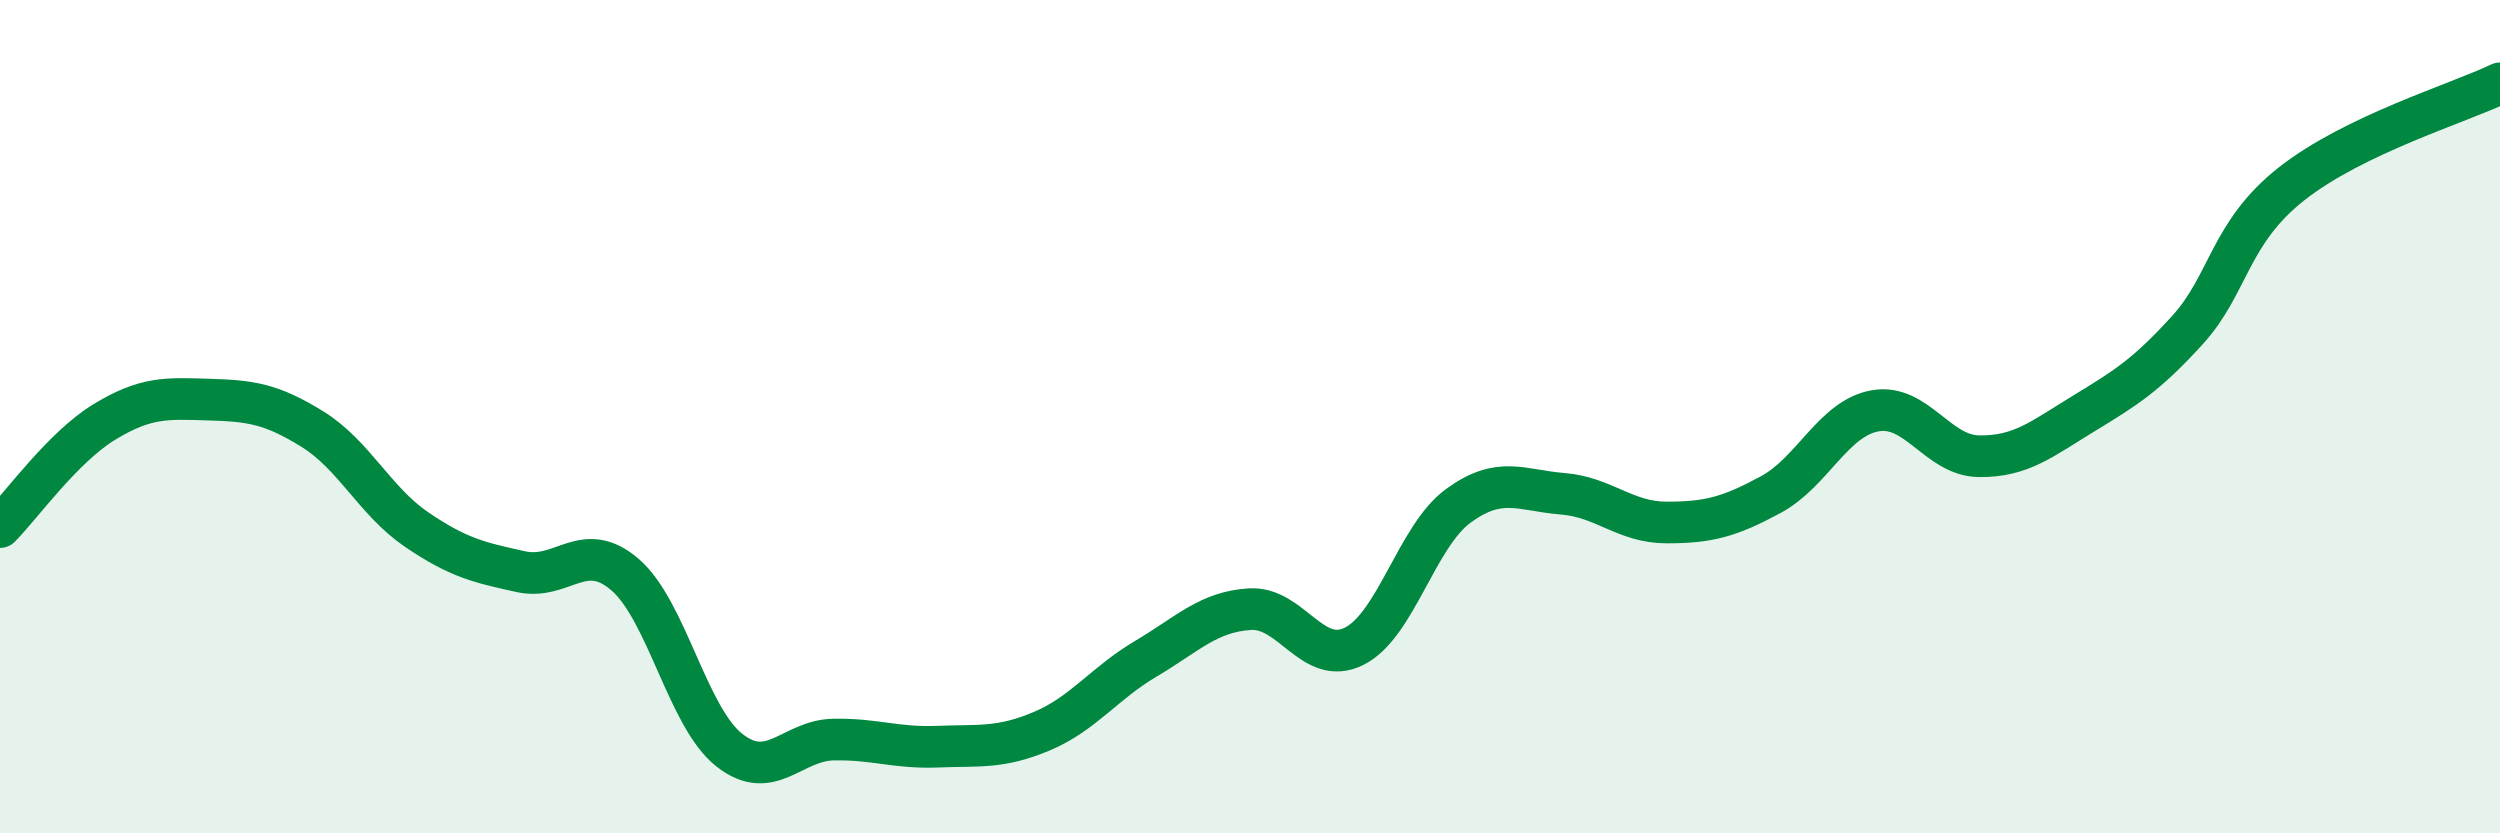
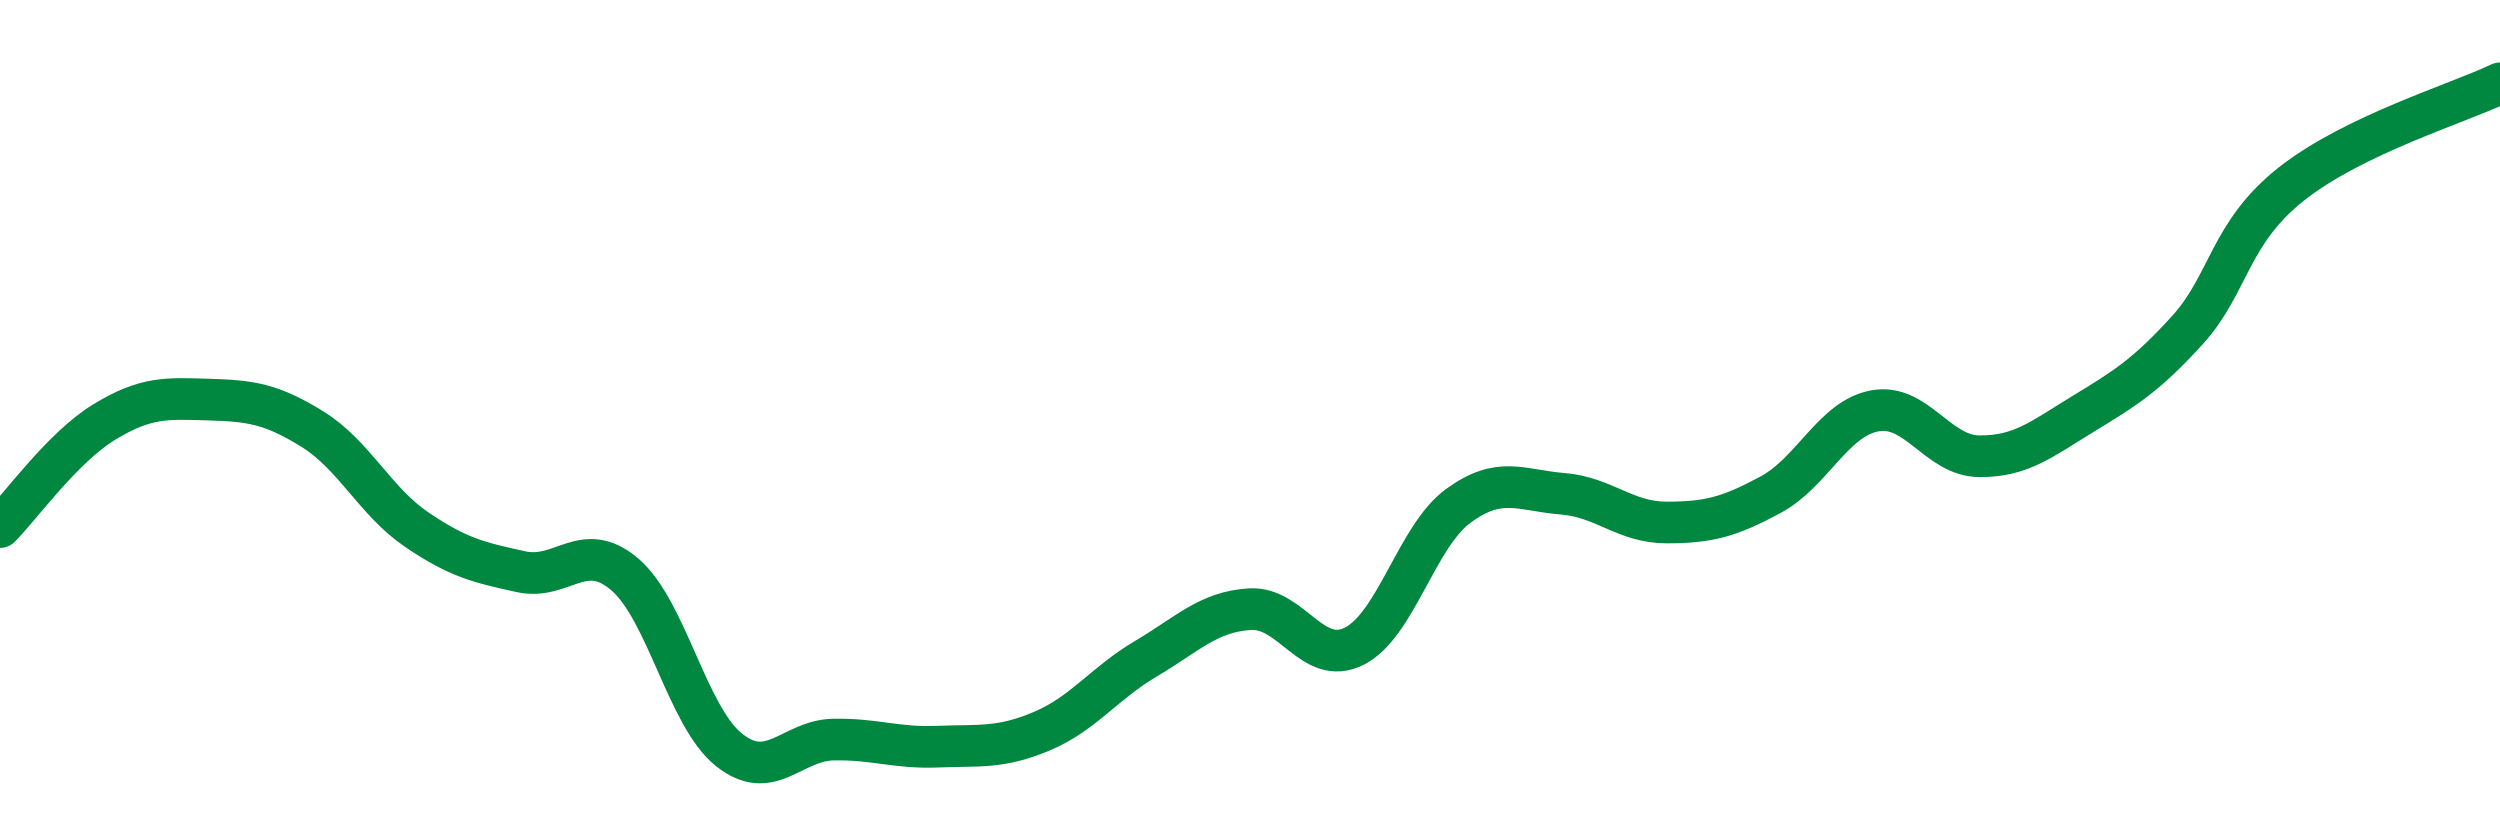
<svg xmlns="http://www.w3.org/2000/svg" width="60" height="20" viewBox="0 0 60 20">
-   <path d="M 0,12.65 C 0.5,12.15 1.5,10.74 2.5,10.13 C 3.5,9.52 4,9.56 5,9.59 C 6,9.62 6.5,9.68 7.5,10.3 C 8.5,10.92 9,12.03 10,12.71 C 11,13.39 11.5,13.5 12.5,13.72 C 13.5,13.94 14,12.93 15,13.79 C 16,14.65 16.5,17.21 17.5,18 C 18.5,18.79 19,17.77 20,17.75 C 21,17.73 21.5,17.96 22.5,17.92 C 23.5,17.88 24,17.97 25,17.55 C 26,17.13 26.5,16.4 27.5,15.81 C 28.5,15.22 29,14.68 30,14.62 C 31,14.56 31.5,16.01 32.5,15.51 C 33.5,15.01 34,12.87 35,12.14 C 36,11.41 36.5,11.77 37.5,11.85 C 38.5,11.93 39,12.54 40,12.54 C 41,12.54 41.5,12.41 42.5,11.87 C 43.5,11.33 44,10.04 45,9.86 C 46,9.68 46.5,10.94 47.5,10.95 C 48.5,10.96 49,10.54 50,9.93 C 51,9.32 51.5,9.02 52.5,7.92 C 53.5,6.82 53.5,5.59 55,4.41 C 56.5,3.23 59,2.48 60,2L60 20L0 20Z" fill="#008740" opacity="0.1" stroke-linecap="round" stroke-linejoin="round" />
  <path d="M 0,12.65 C 0.5,12.15 1.5,10.74 2.5,10.13 C 3.5,9.52 4,9.56 5,9.59 C 6,9.62 6.5,9.68 7.5,10.3 C 8.5,10.92 9,12.03 10,12.71 C 11,13.39 11.5,13.5 12.5,13.72 C 13.5,13.94 14,12.93 15,13.79 C 16,14.65 16.5,17.21 17.5,18 C 18.5,18.79 19,17.77 20,17.75 C 21,17.73 21.5,17.96 22.5,17.92 C 23.5,17.88 24,17.97 25,17.55 C 26,17.13 26.5,16.4 27.5,15.81 C 28.5,15.22 29,14.68 30,14.62 C 31,14.56 31.5,16.01 32.5,15.51 C 33.5,15.01 34,12.87 35,12.14 C 36,11.41 36.5,11.77 37.5,11.85 C 38.5,11.93 39,12.54 40,12.54 C 41,12.54 41.5,12.41 42.5,11.87 C 43.5,11.33 44,10.04 45,9.86 C 46,9.68 46.5,10.94 47.5,10.95 C 48.5,10.96 49,10.54 50,9.93 C 51,9.32 51.5,9.02 52.5,7.92 C 53.5,6.82 53.5,5.59 55,4.41 C 56.5,3.23 59,2.48 60,2" stroke="#008740" stroke-width="1" fill="none" stroke-linecap="round" stroke-linejoin="round" />
</svg>